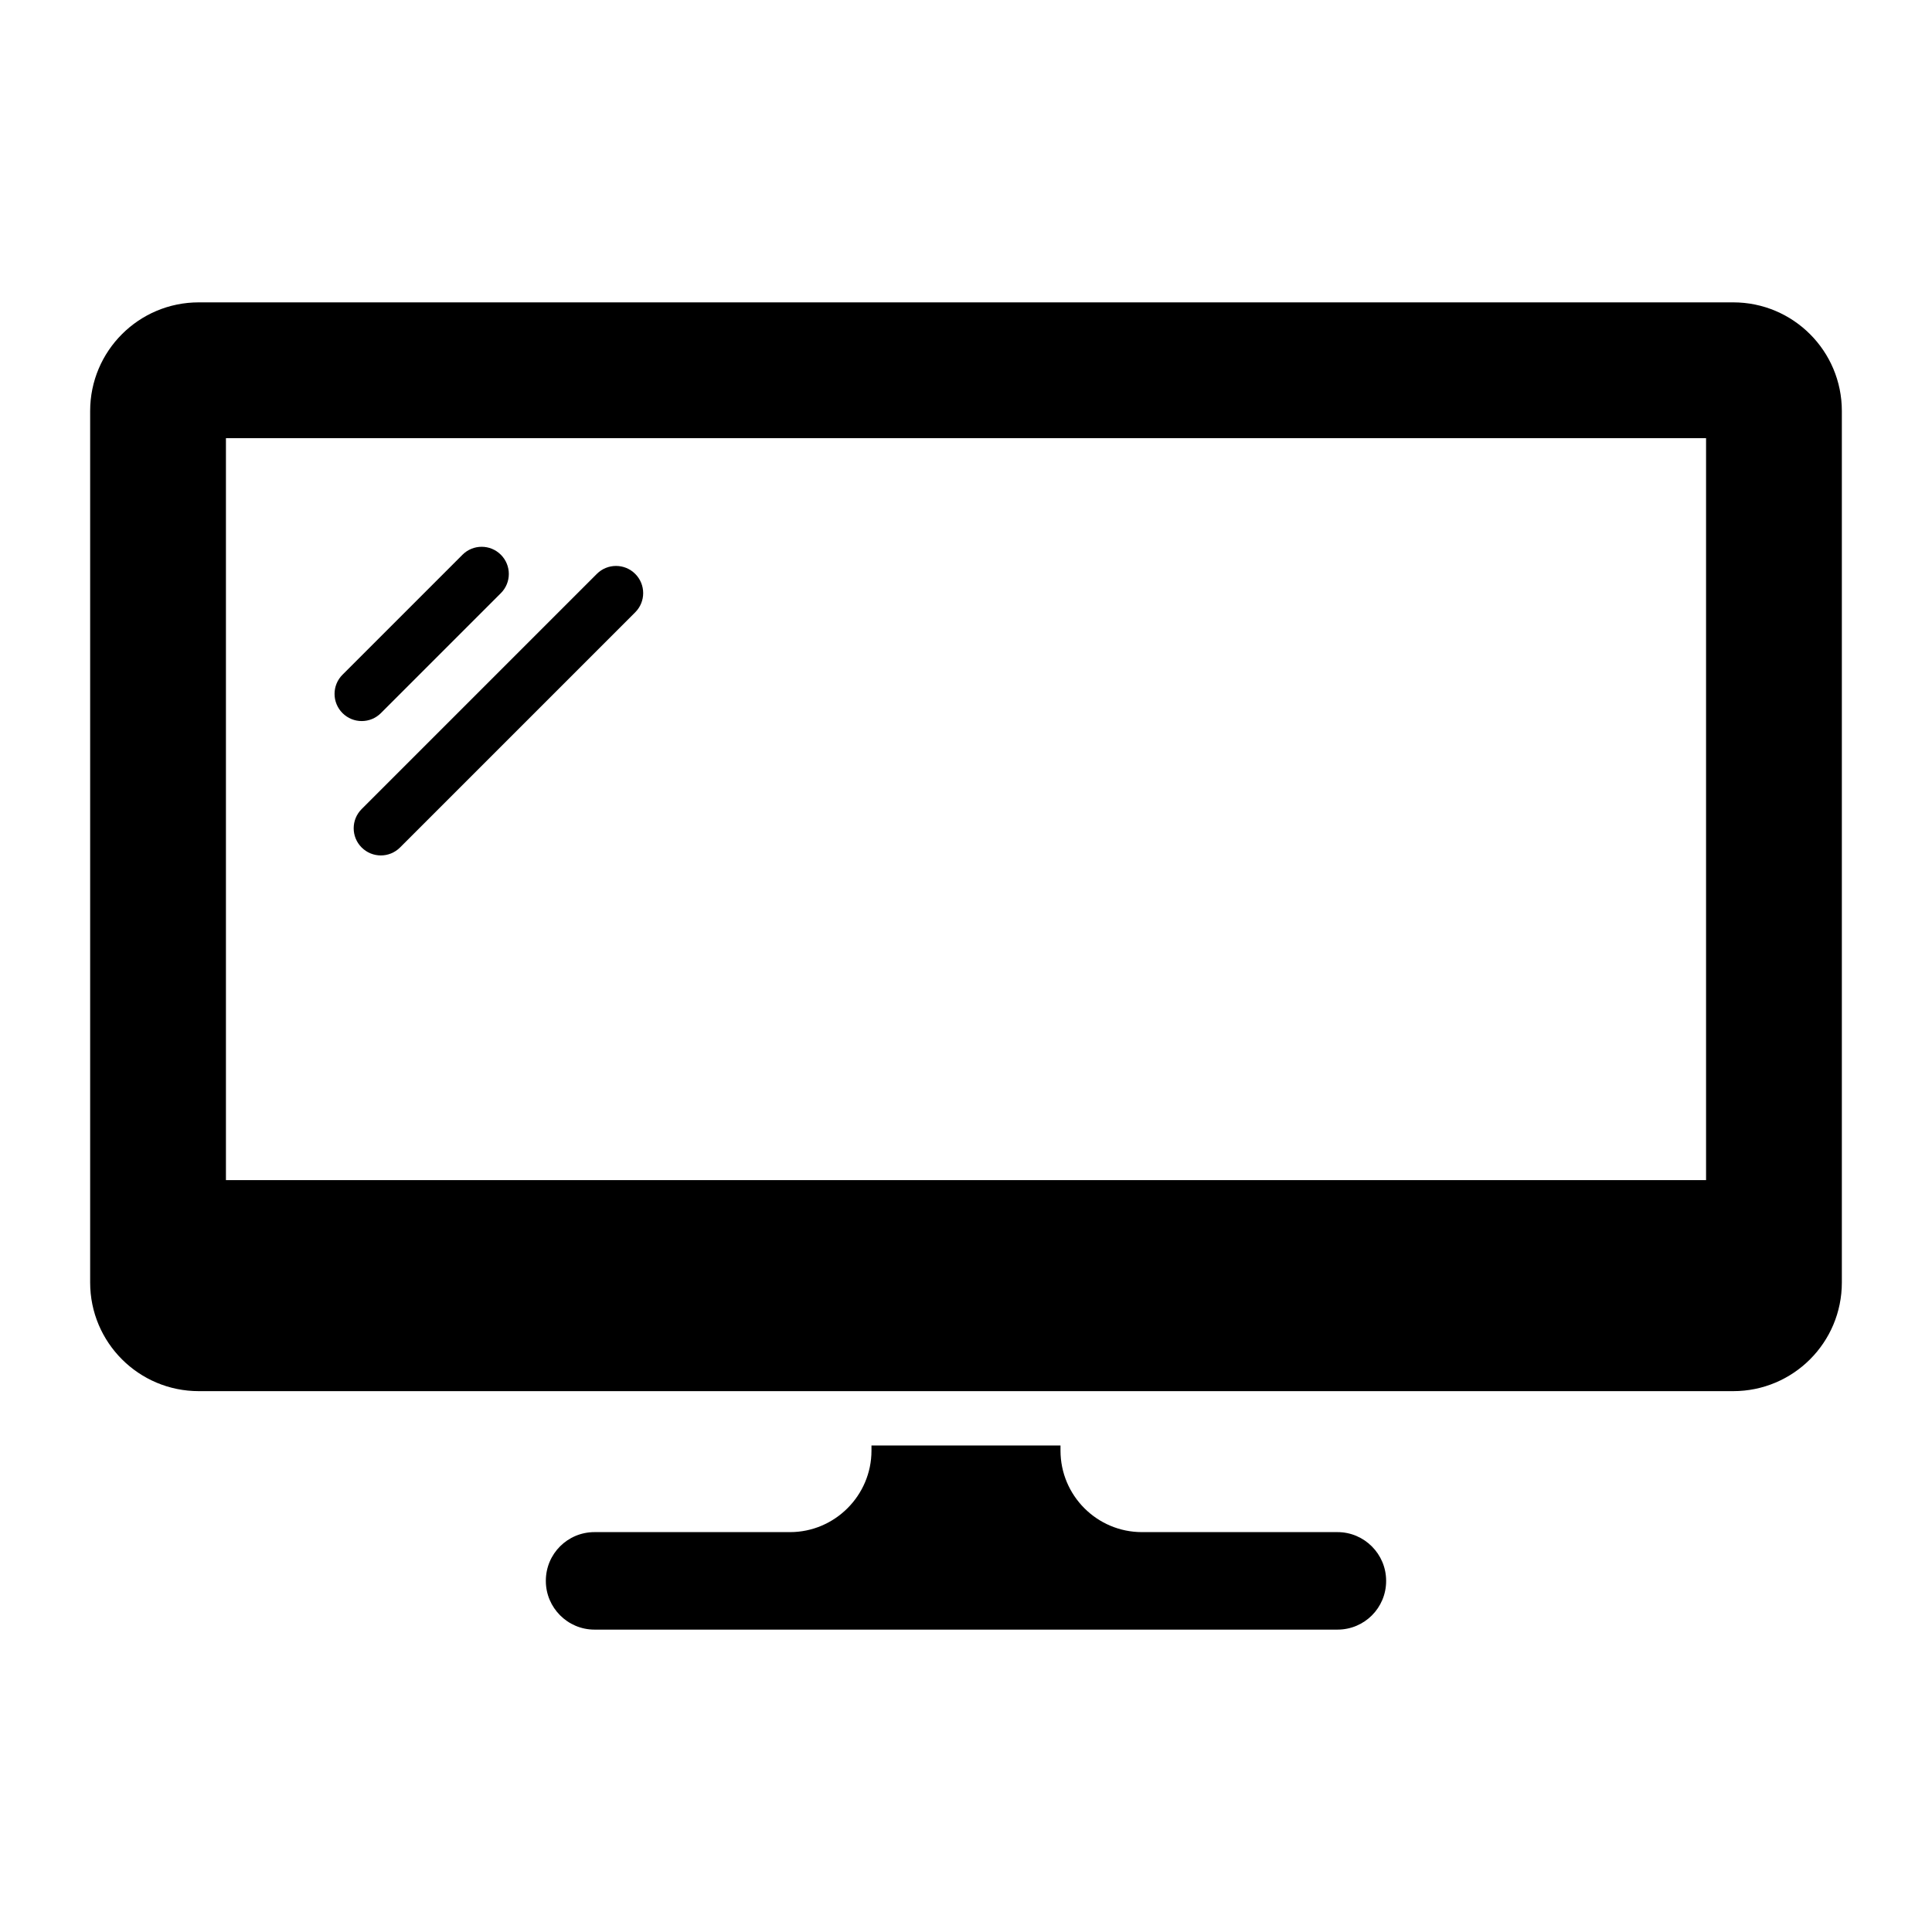
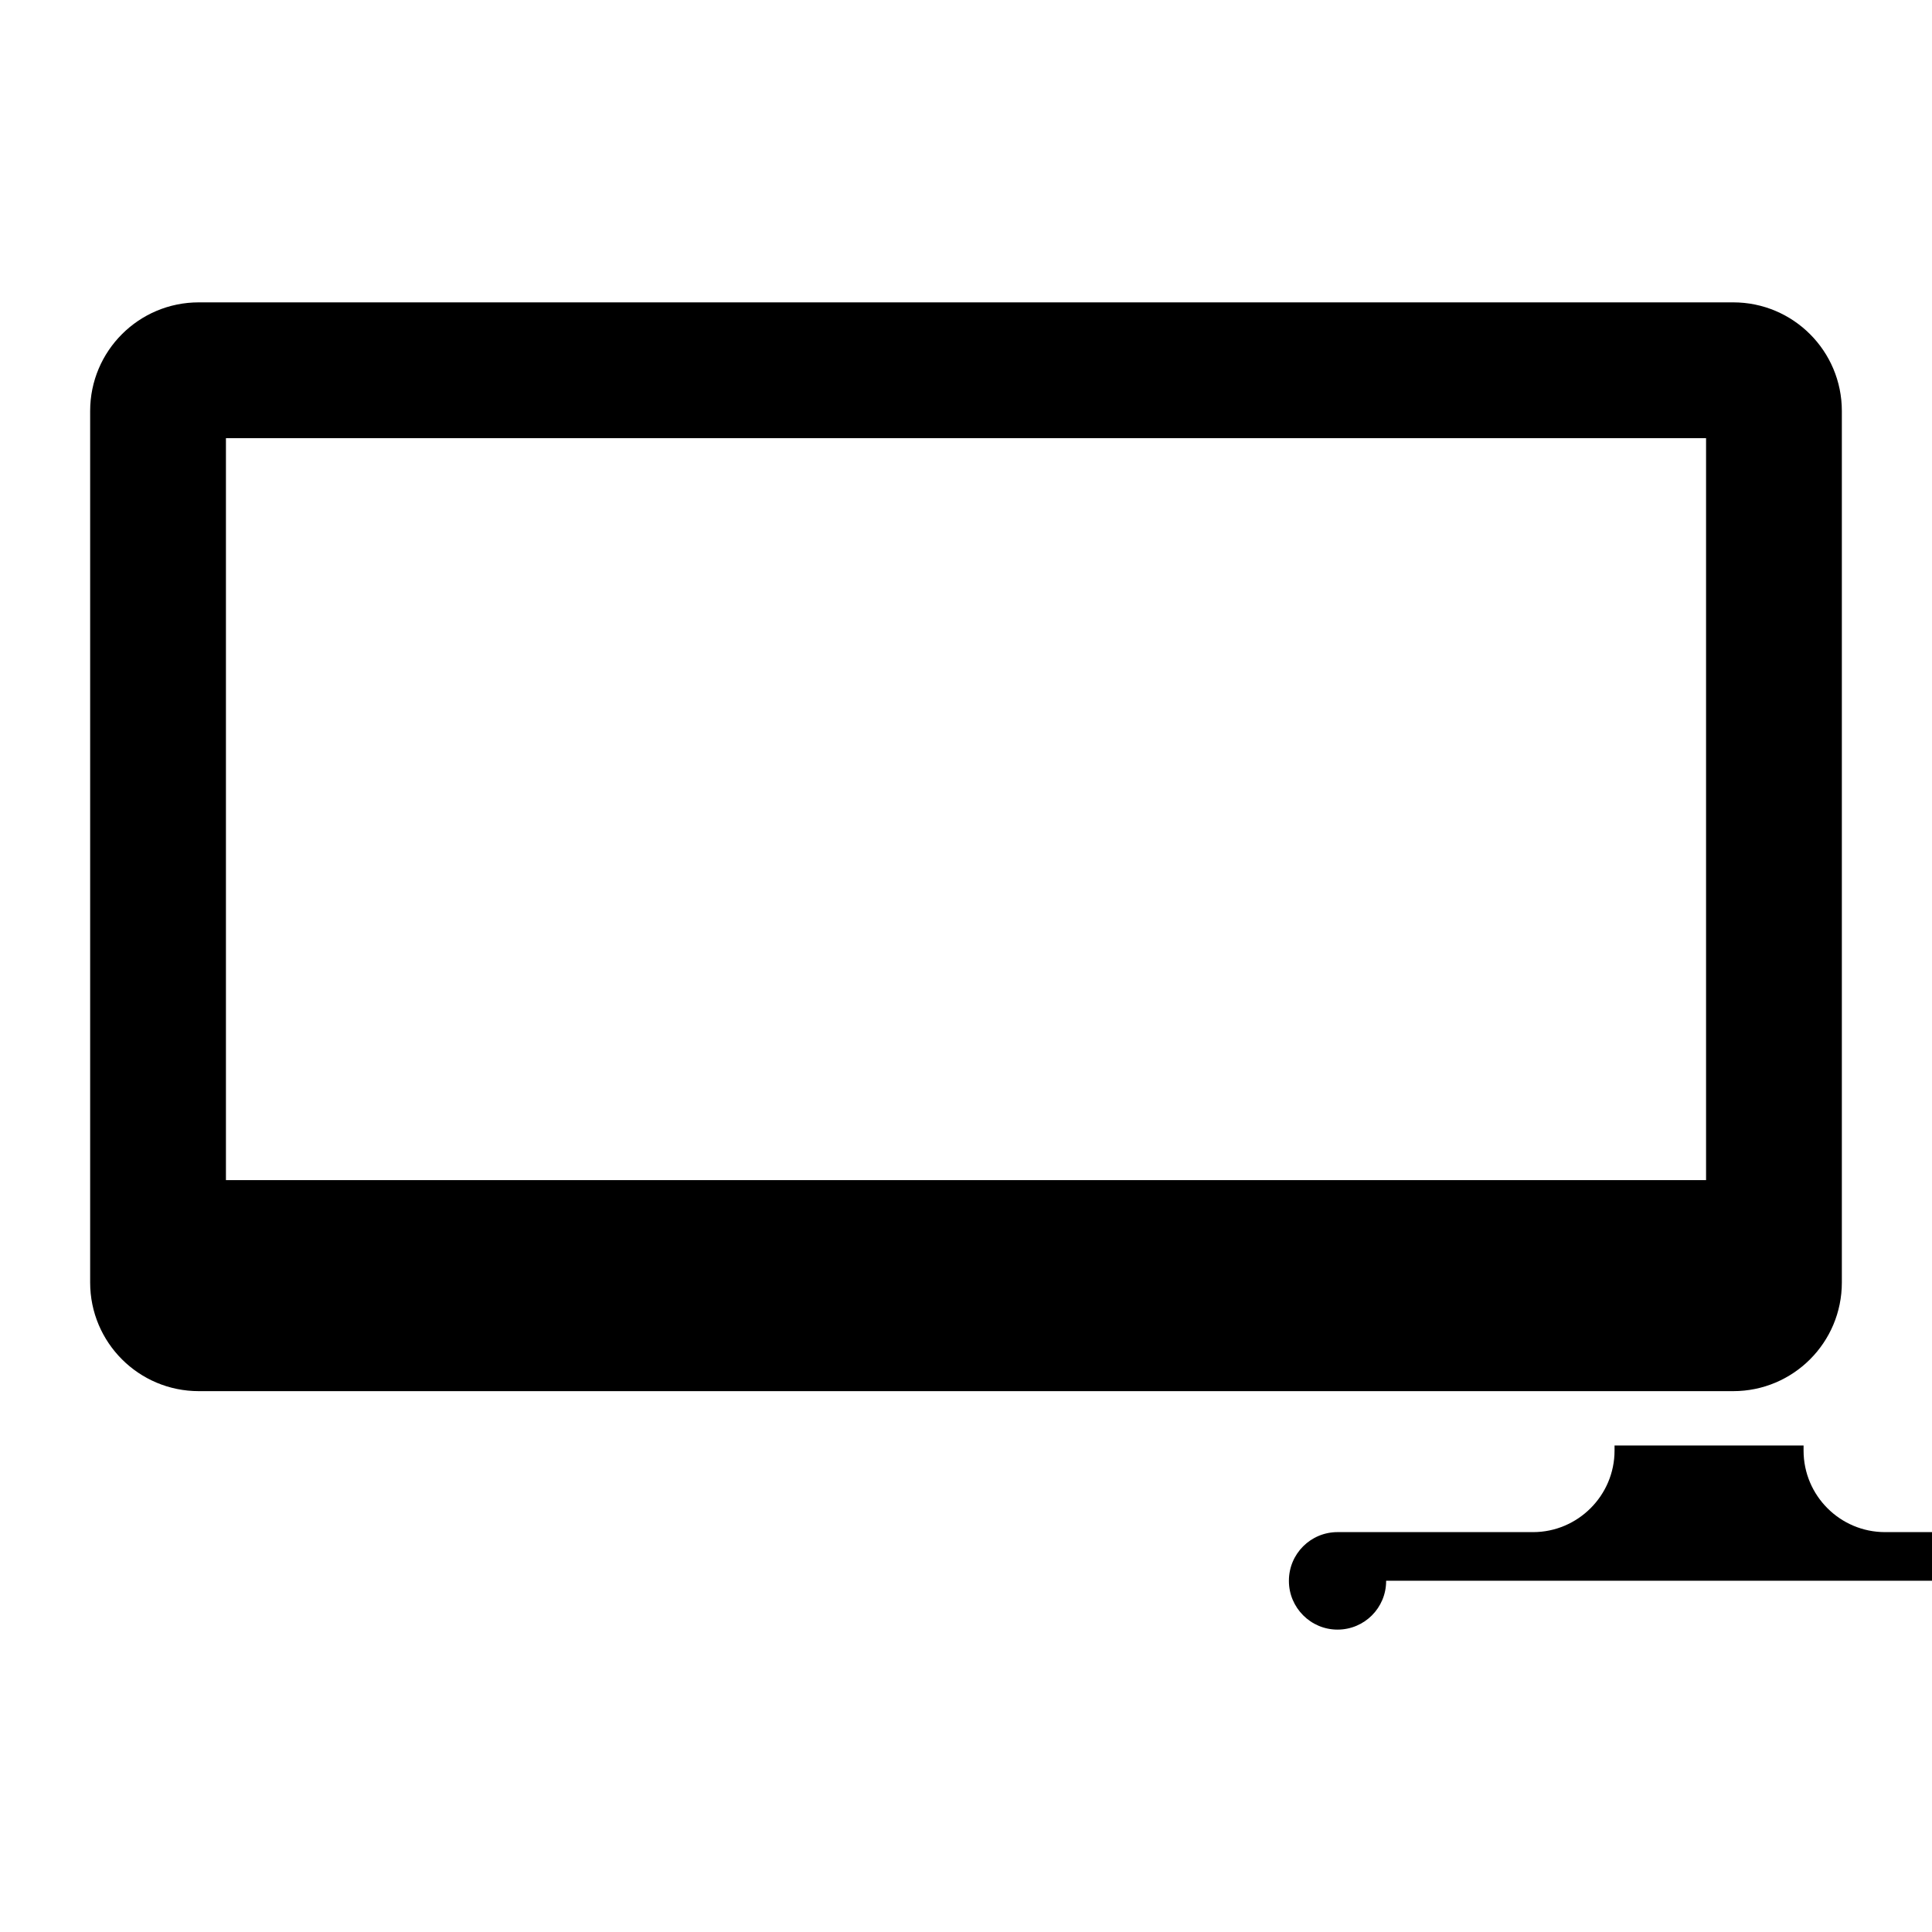
<svg xmlns="http://www.w3.org/2000/svg" fill="#000000" width="800px" height="800px" version="1.1" viewBox="144 144 512 512">
  <g>
-     <path d="m511.34 562.91v0.07c0 7.125-5.758 12.883-12.883 12.883h-196.92c-7.125 0-12.883-5.828-12.883-12.883v-0.07c0-7.125 5.758-12.883 12.883-12.883h51.82c11.875 0 21.594-9.715 21.594-21.594v-1.367h50.094v1.367c0 11.875 9.645 21.594 21.594 21.594h51.82c7.121 0 12.879 5.828 12.879 12.883z" />
+     <path d="m511.34 562.91v0.07c0 7.125-5.758 12.883-12.883 12.883c-7.125 0-12.883-5.828-12.883-12.883v-0.07c0-7.125 5.758-12.883 12.883-12.883h51.82c11.875 0 21.594-9.715 21.594-21.594v-1.367h50.094v1.367c0 11.875 9.645 21.594 21.594 21.594h51.82c7.121 0 12.879 5.828 12.879 12.883z" />
    <path d="m603.32 224.13h-406.64c-15.906 0-28.789 12.883-28.789 28.789v230.96c0 15.906 12.883 28.789 28.789 28.789h406.64c15.906 0 28.789-12.883 28.789-28.789v-230.96c0-15.906-12.883-28.789-28.789-28.789zm-7.195 232.62h-392.25v-196.63h392.25z" />
-     <path d="m234.77 332.98c-2.812-2.812-2.812-7.367 0-10.176l31.789-31.789c2.812-2.812 7.367-2.812 10.176 0 2.812 2.812 2.812 7.367 0 10.176l-31.789 31.789c-2.809 2.812-7.363 2.812-10.176 0z" />
-     <path d="m239.84 368.59c-2.812-2.812-2.812-7.367 0-10.176l62.324-62.324c2.812-2.812 7.367-2.812 10.176 0 2.812 2.812 2.812 7.367 0 10.176l-62.324 62.324c-2.809 2.812-7.363 2.812-10.176 0z" />
  </g>
</svg>